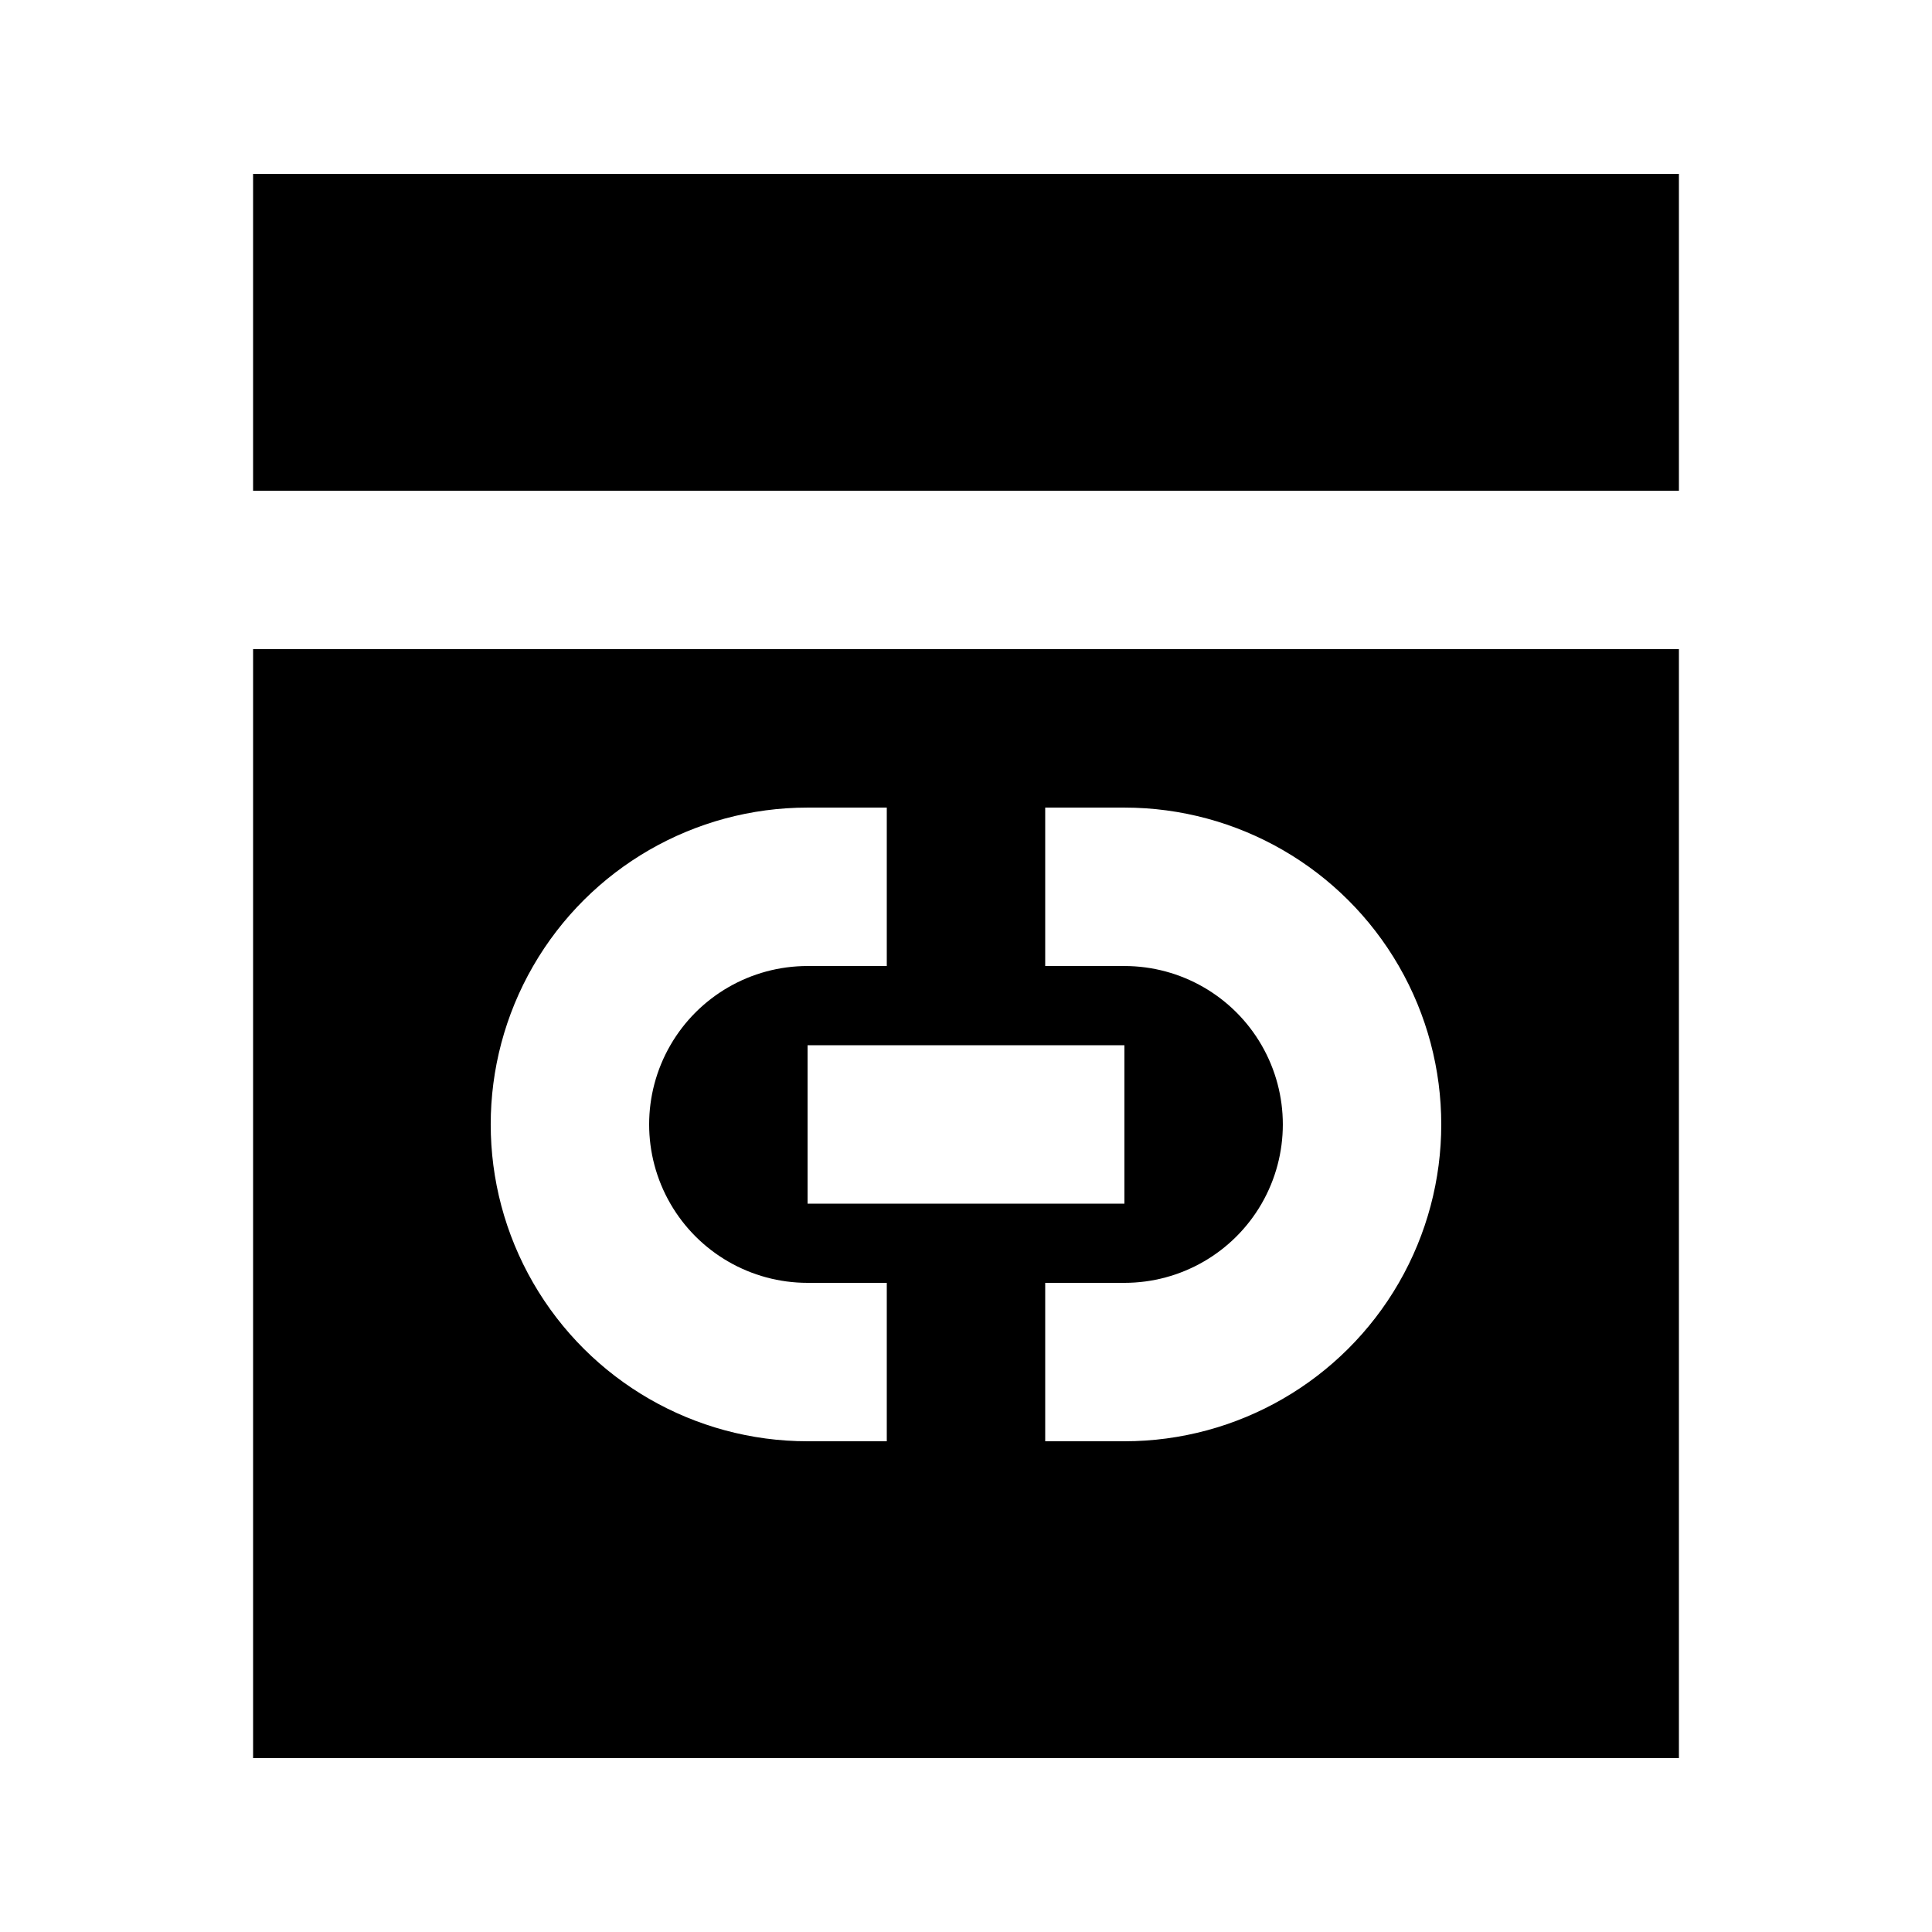
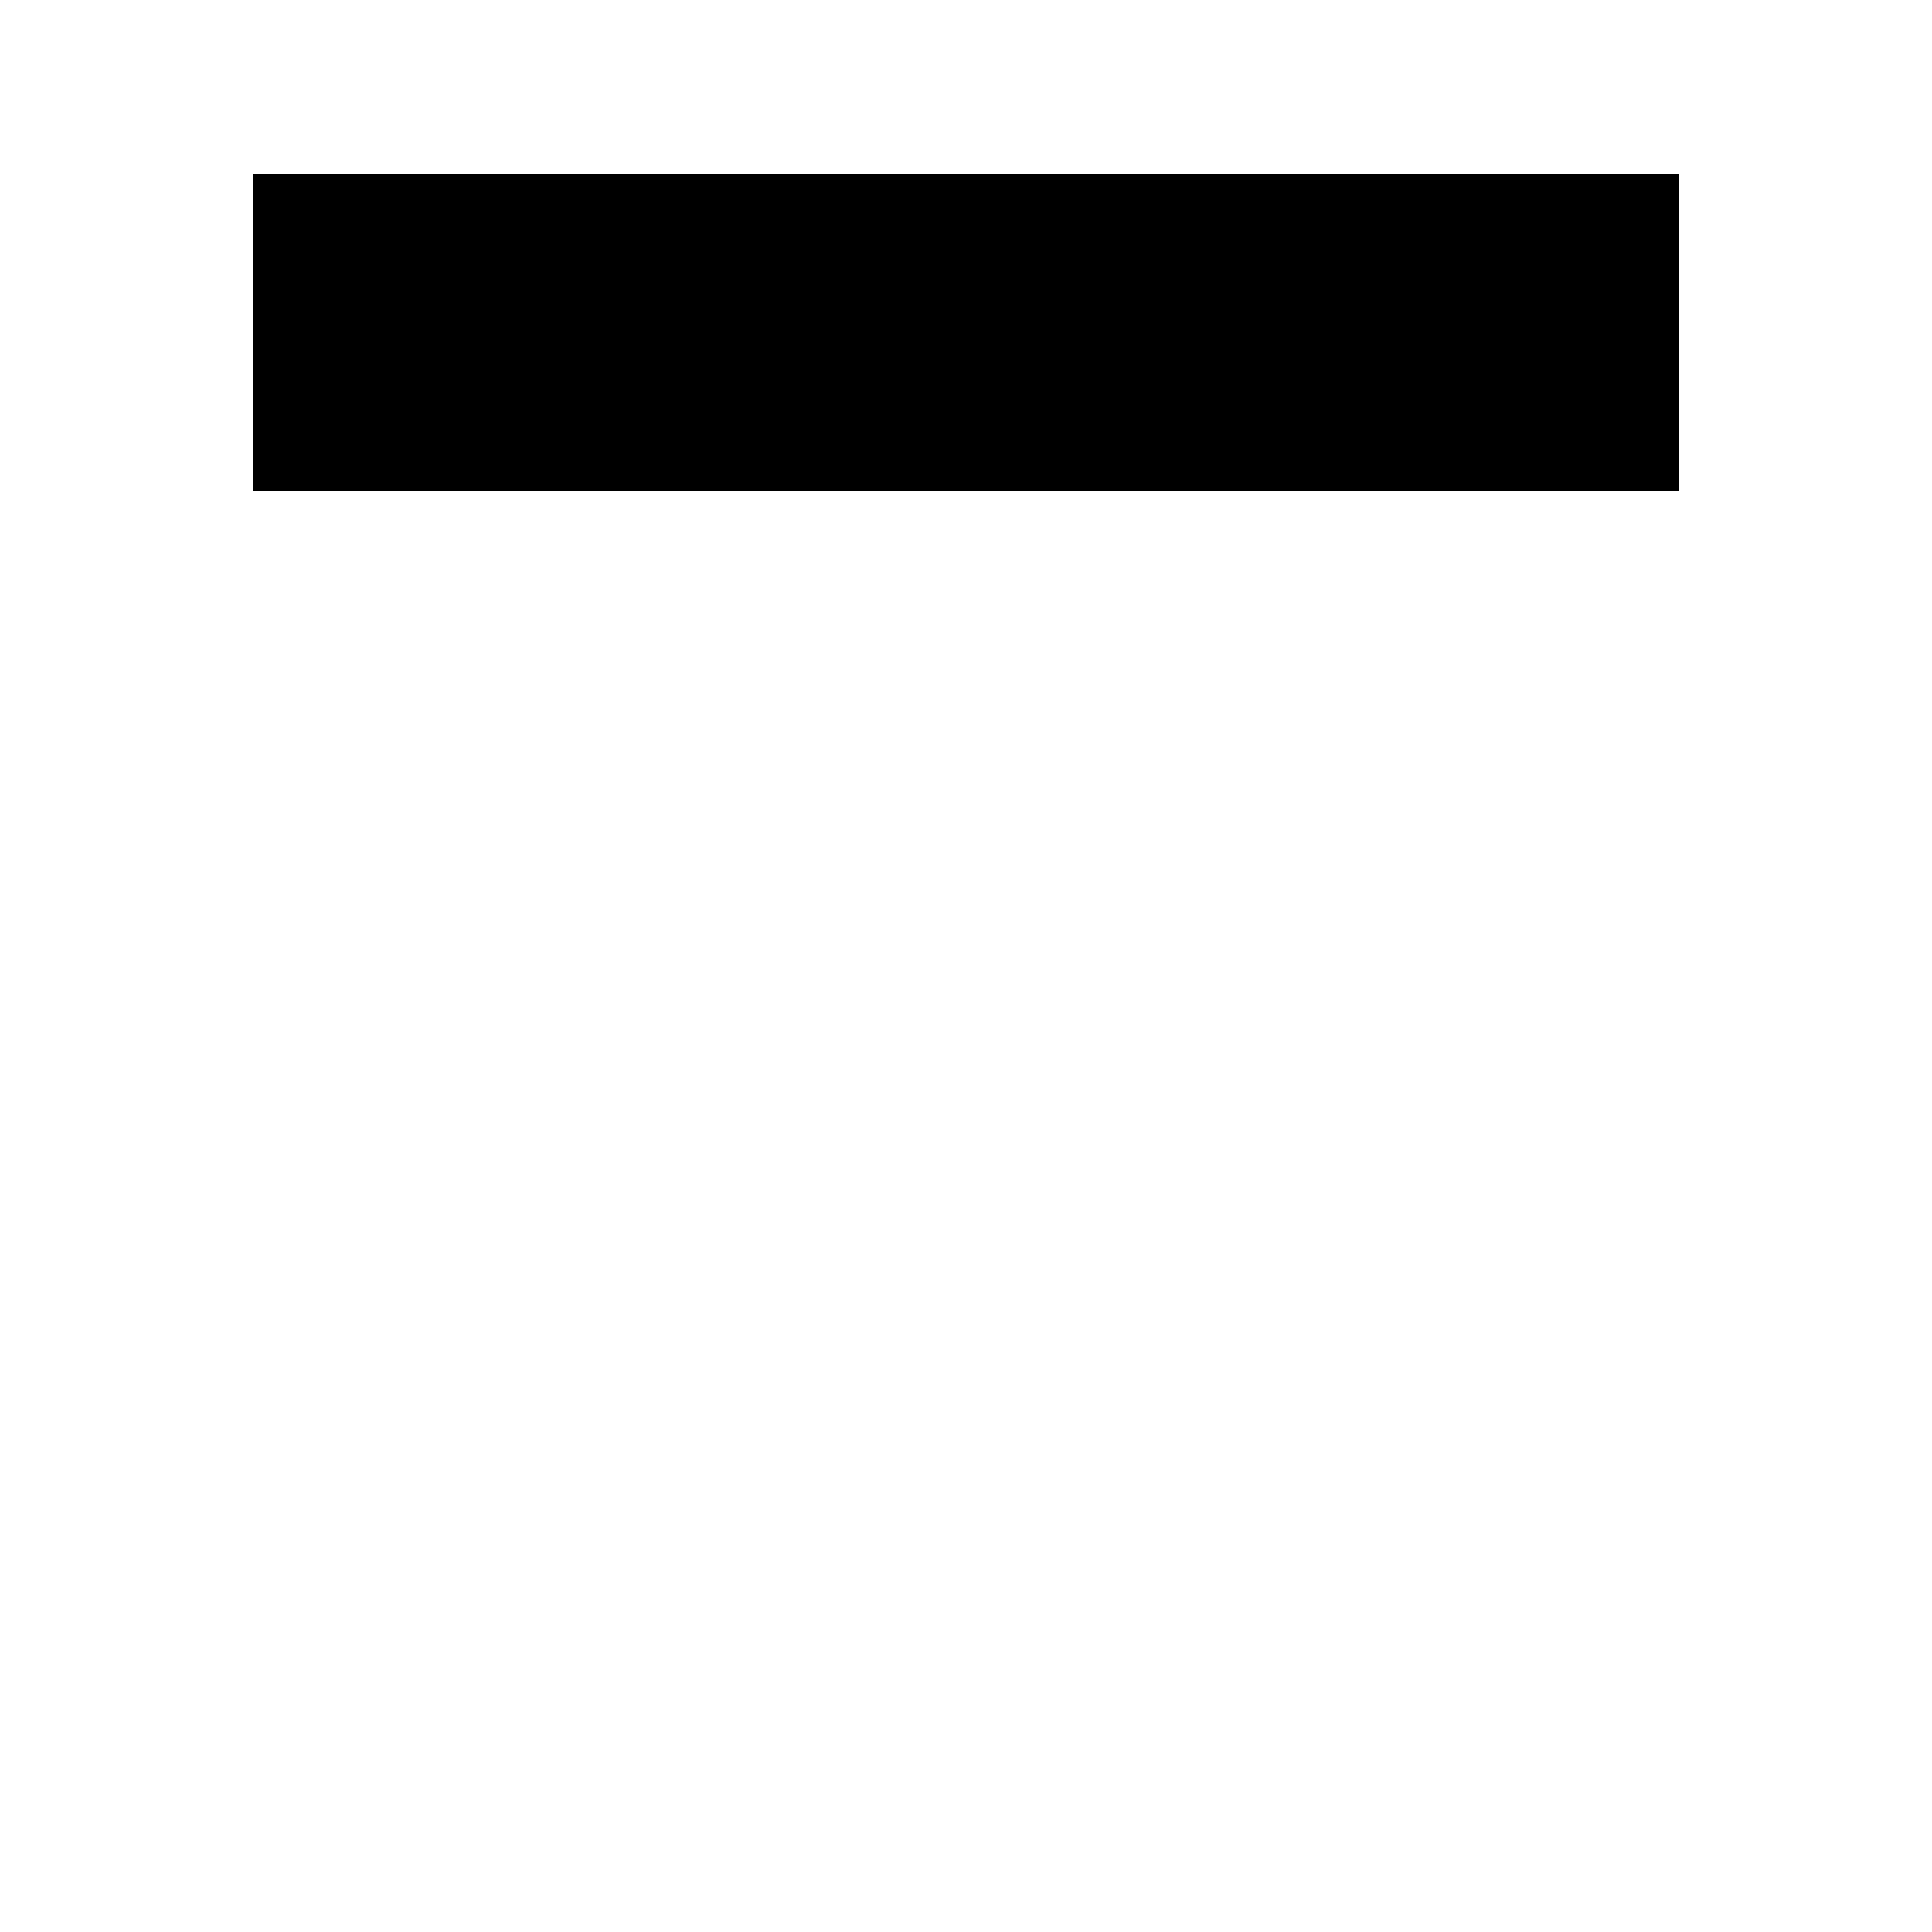
<svg xmlns="http://www.w3.org/2000/svg" fill="#000000" width="800px" height="800px" version="1.1" viewBox="144 144 512 512">
  <g>
    <path d="m211.07 190.08h377.86v83.969h-377.86z" />
-     <path d="m211.07 609.92h377.86v-293.89h-377.86zm209.92-251.9h20.992c29.996 0 57.719 16.004 72.719 41.984 14.996 25.977 14.996 57.988 0 83.965-15 25.98-42.723 41.984-72.719 41.984h-20.992v-41.984h20.992c14.996 0 28.859-8 36.359-20.988 7.496-12.992 7.496-28.996 0-41.984-7.5-12.992-21.363-20.992-36.359-20.992h-20.992zm-62.977 104.96v-41.984h83.969v41.984zm0-104.96h20.992v41.984h-20.992c-15 0-28.859 8-36.359 20.992-7.5 12.988-7.5 28.992 0 41.984 7.5 12.988 21.359 20.988 36.359 20.988h20.992v41.984h-20.992c-30 0-57.719-16.004-72.719-41.984-15-25.977-15-57.988 0-83.965 15-25.98 42.719-41.984 72.719-41.984z" />
  </g>
</svg>